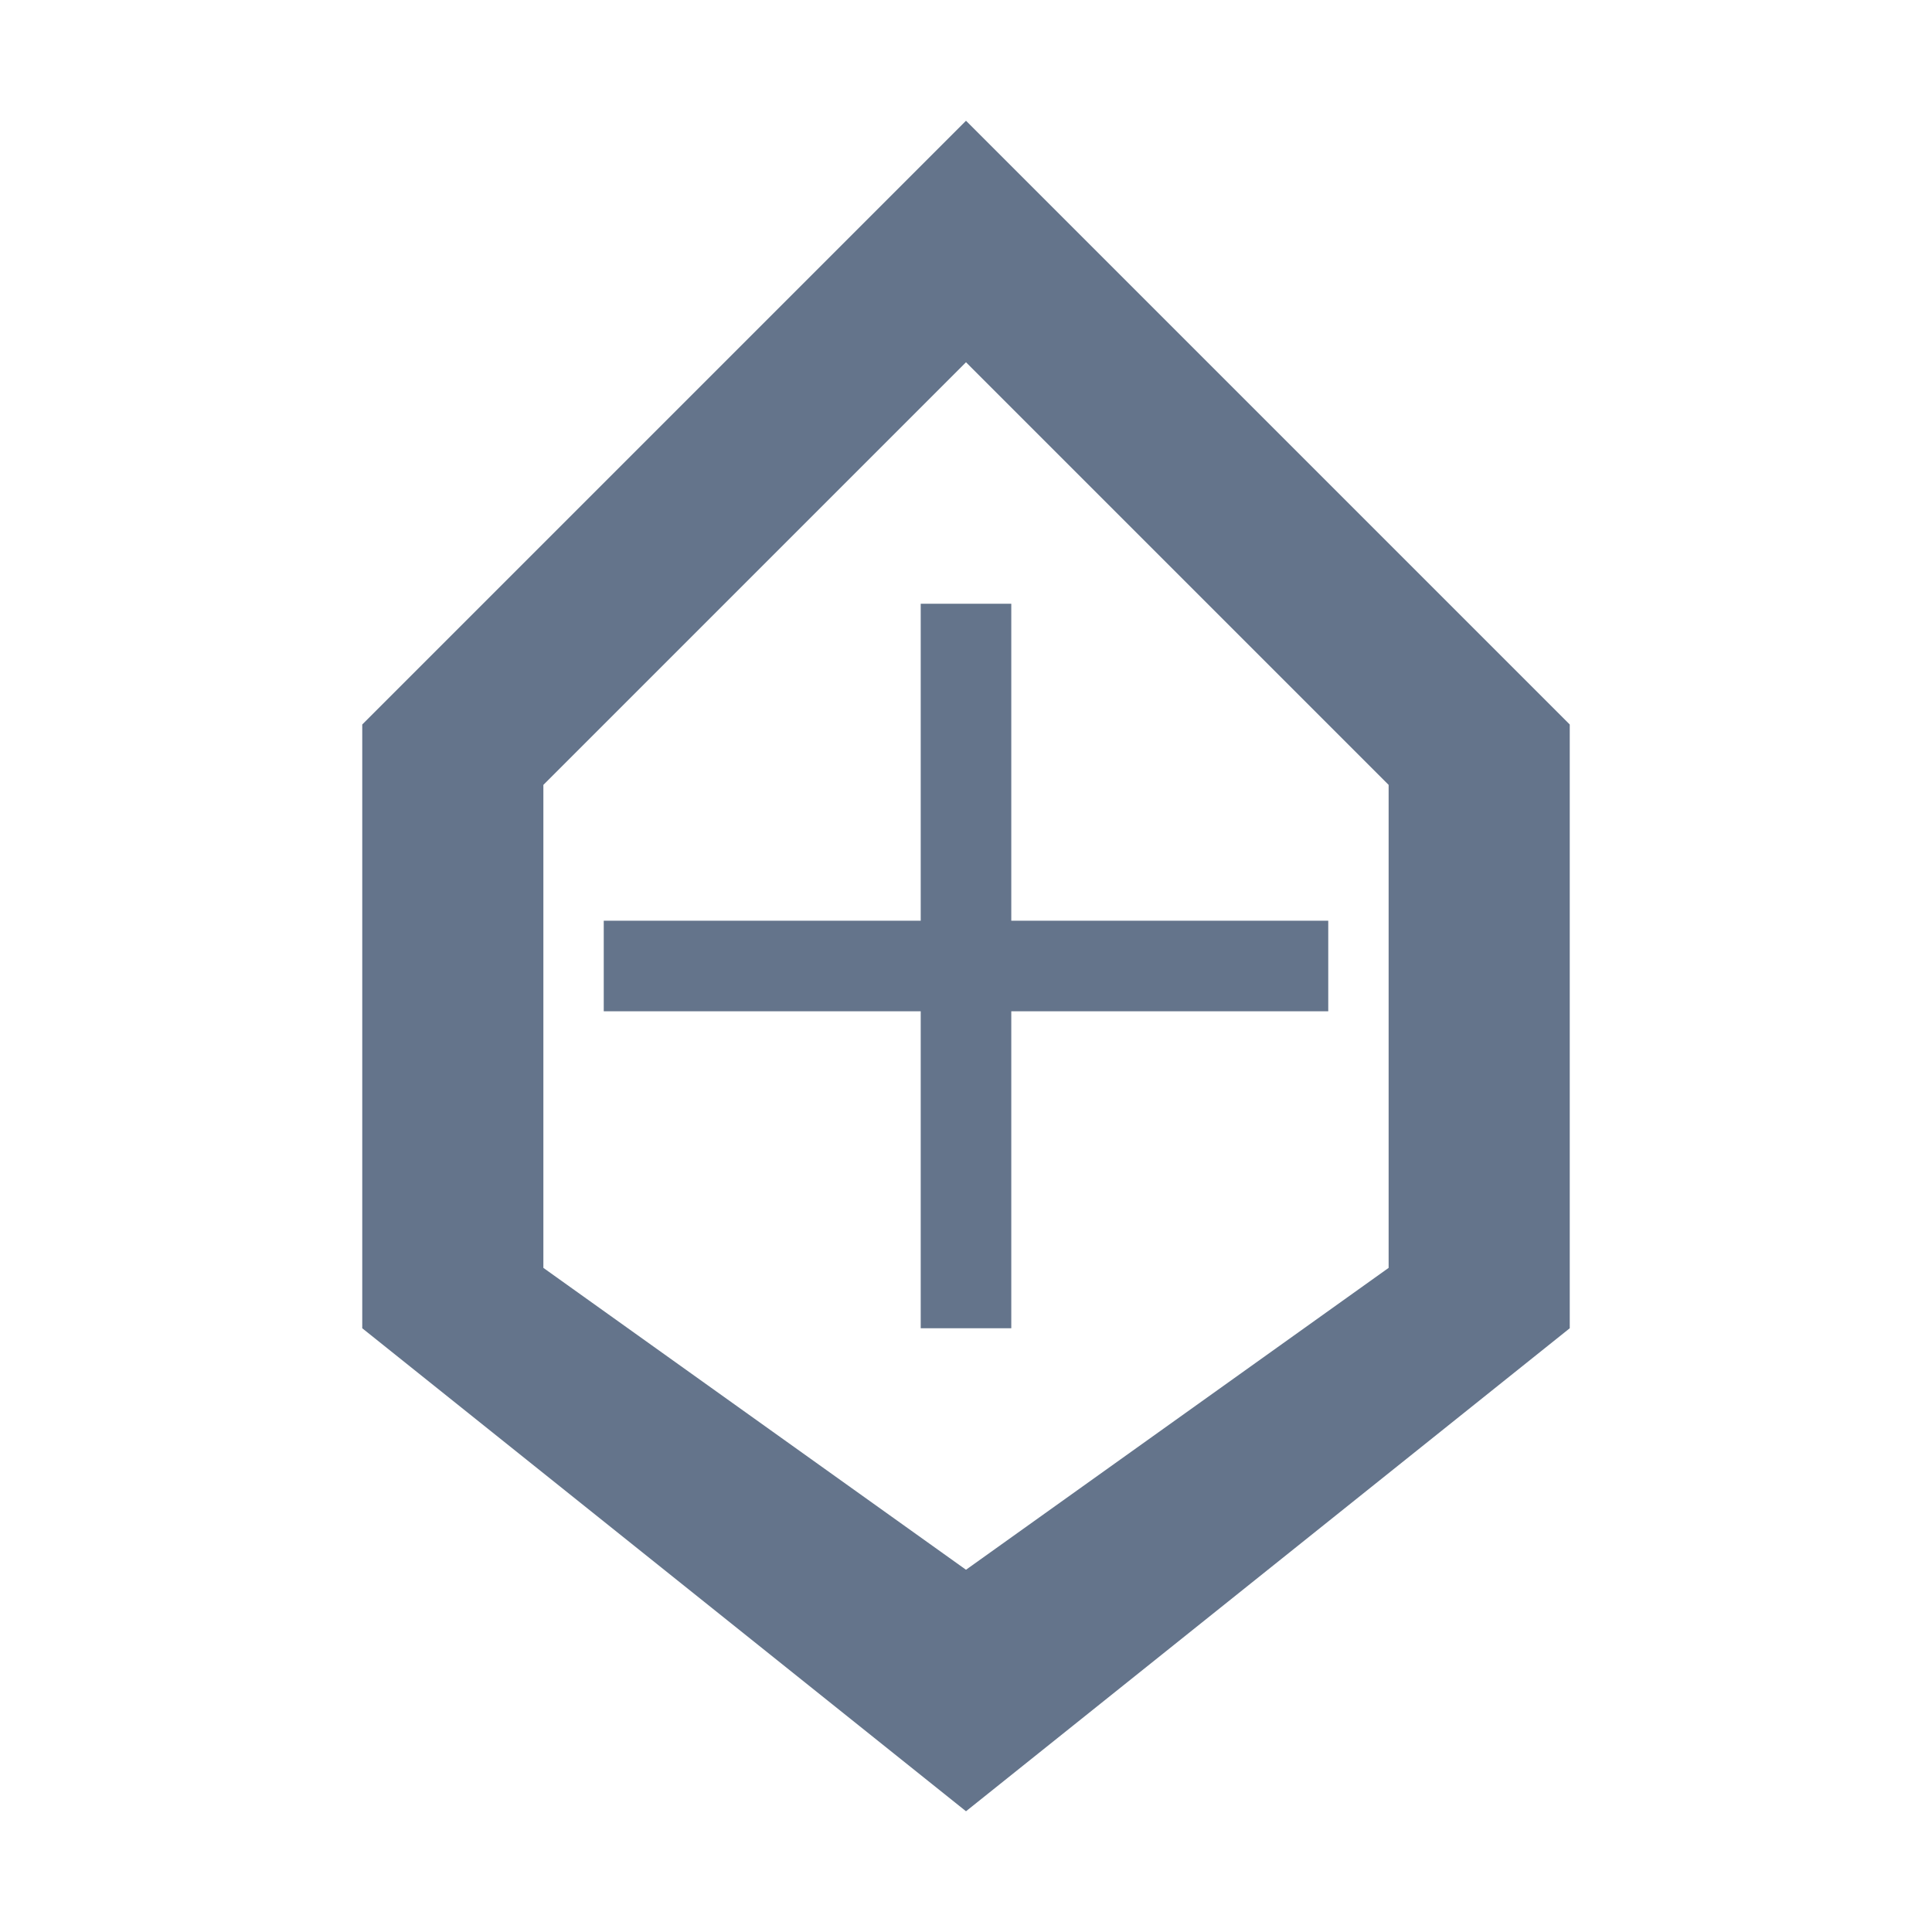
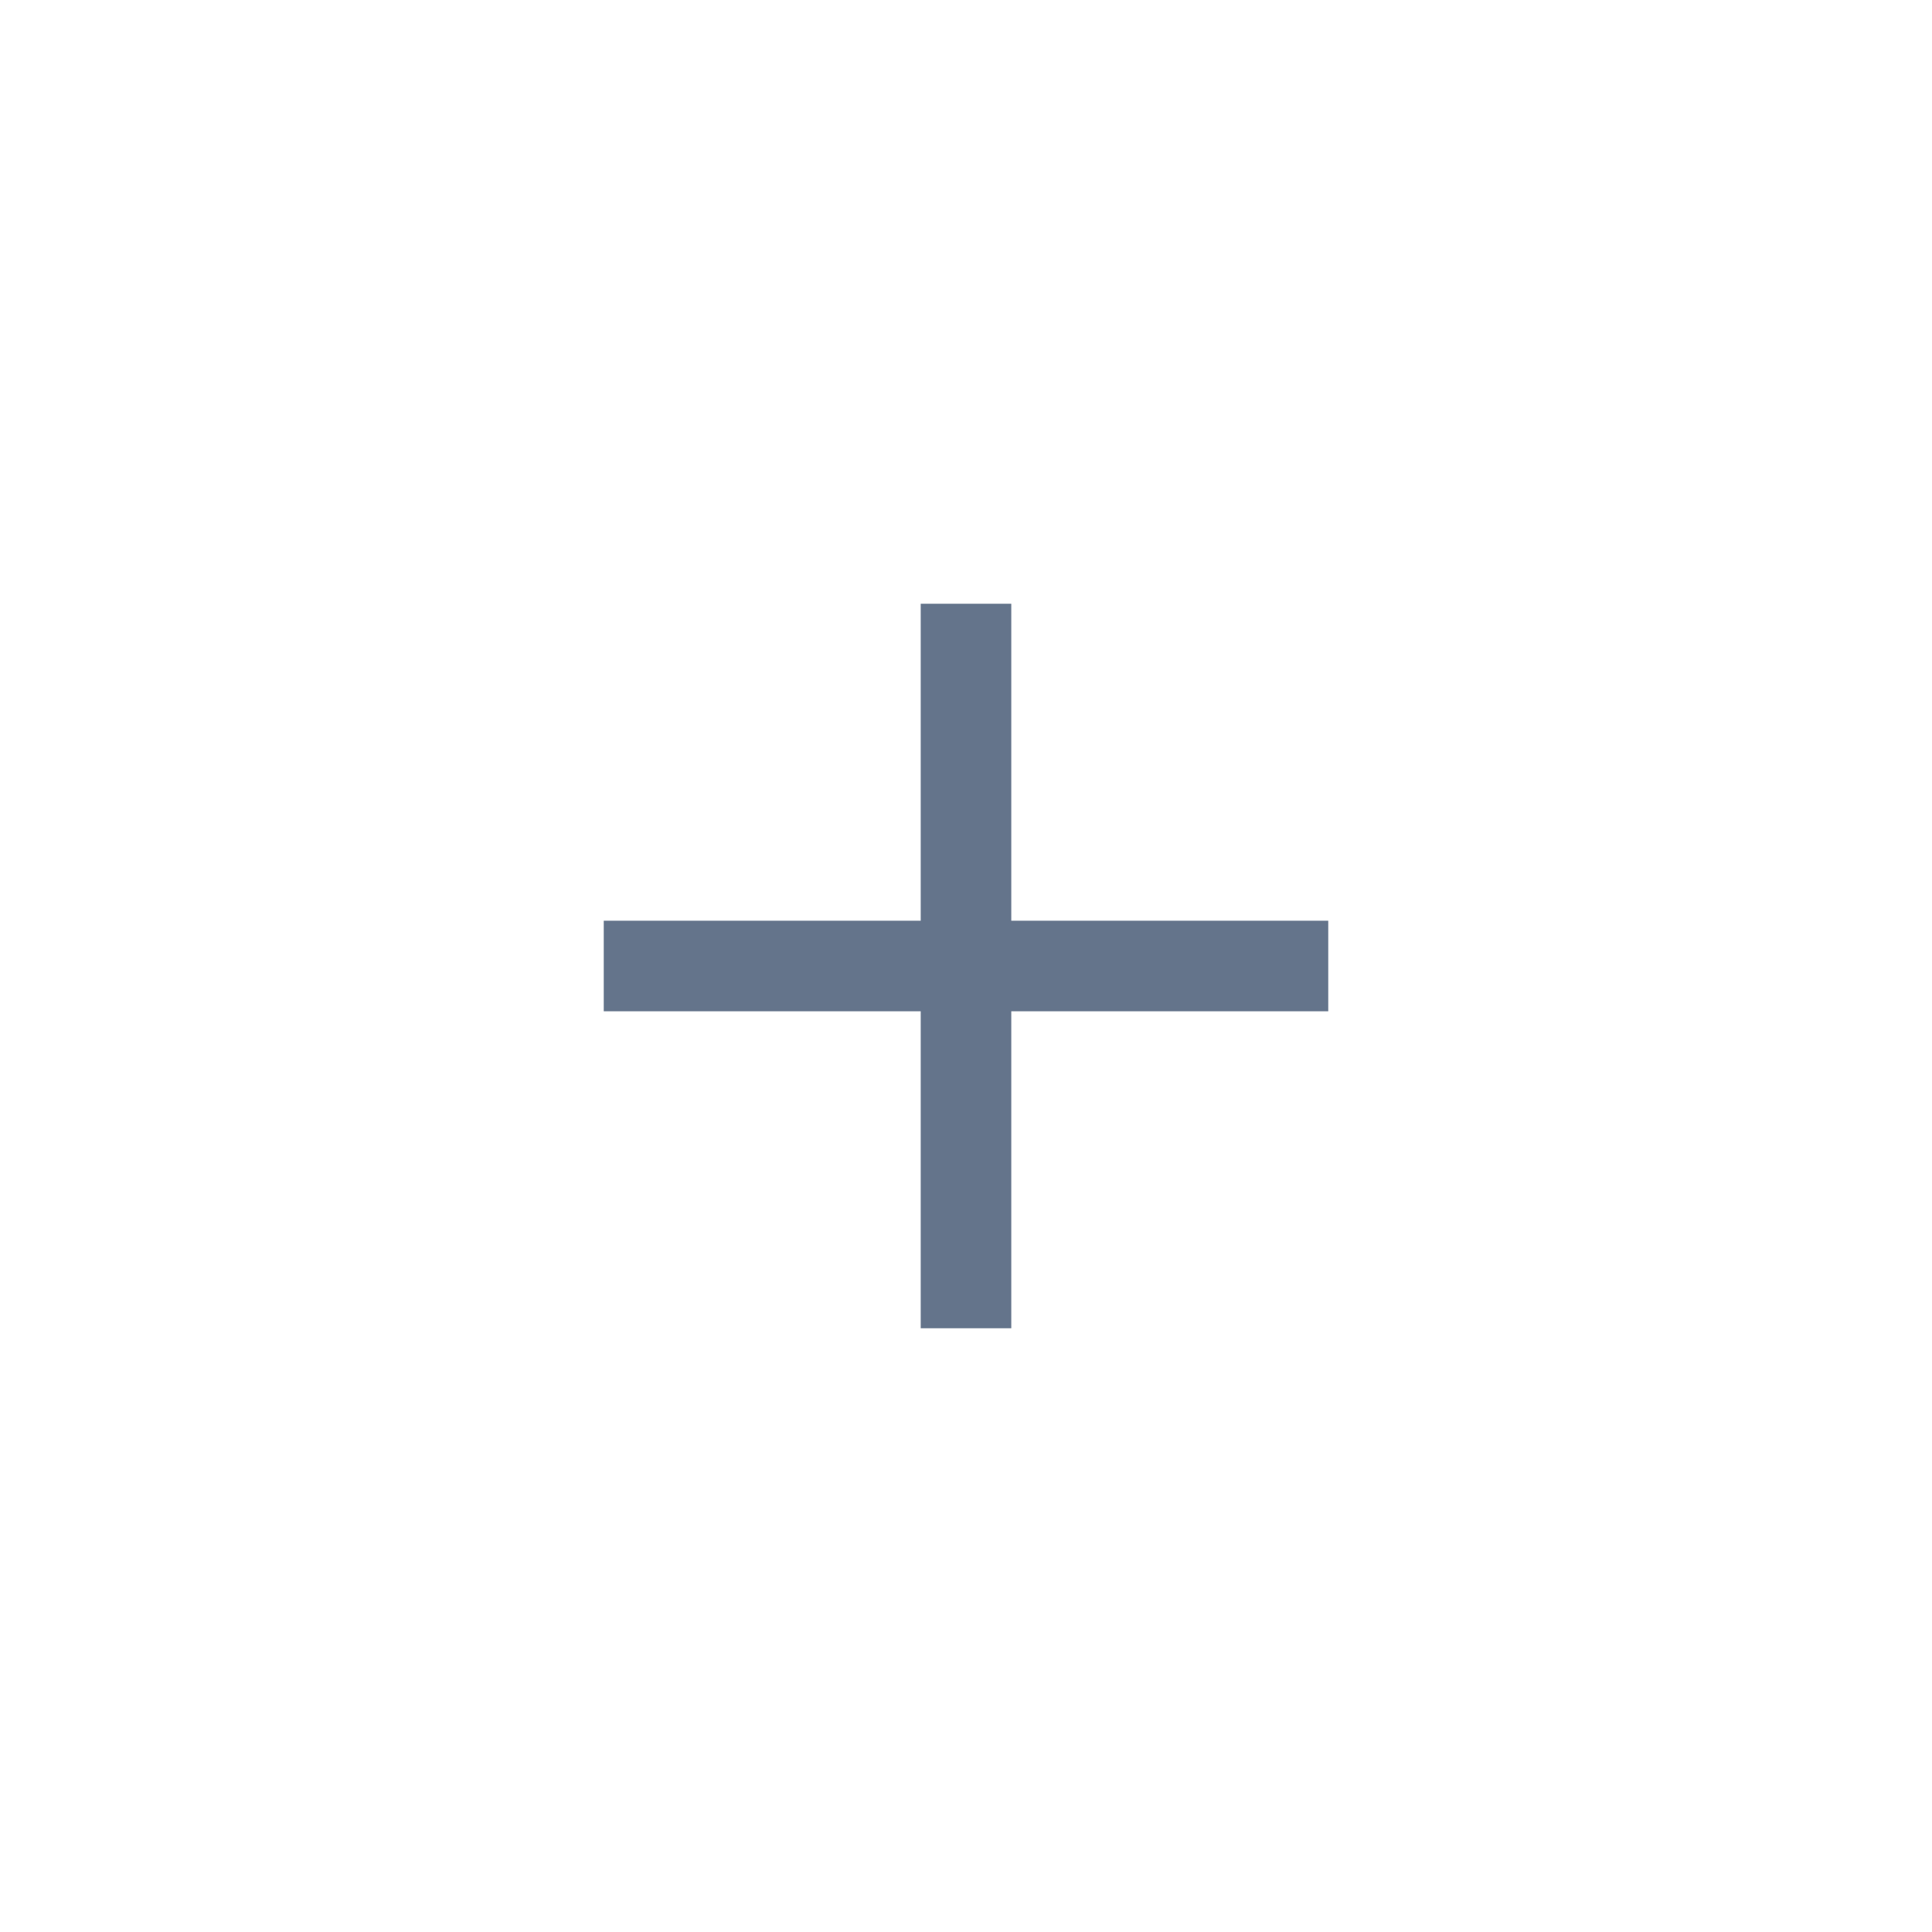
<svg xmlns="http://www.w3.org/2000/svg" viewBox="0 0 128 128" fill="#64748b">
-   <path d="M64 8L24 48v40l40 32 40-32V48L64 8zm0 16l28 28v32L64 104 36 84V52l28-28z" />
  <path d="M64 40v48M40 64h48" stroke="#64748b" stroke-width="6" fill="none" />
</svg>